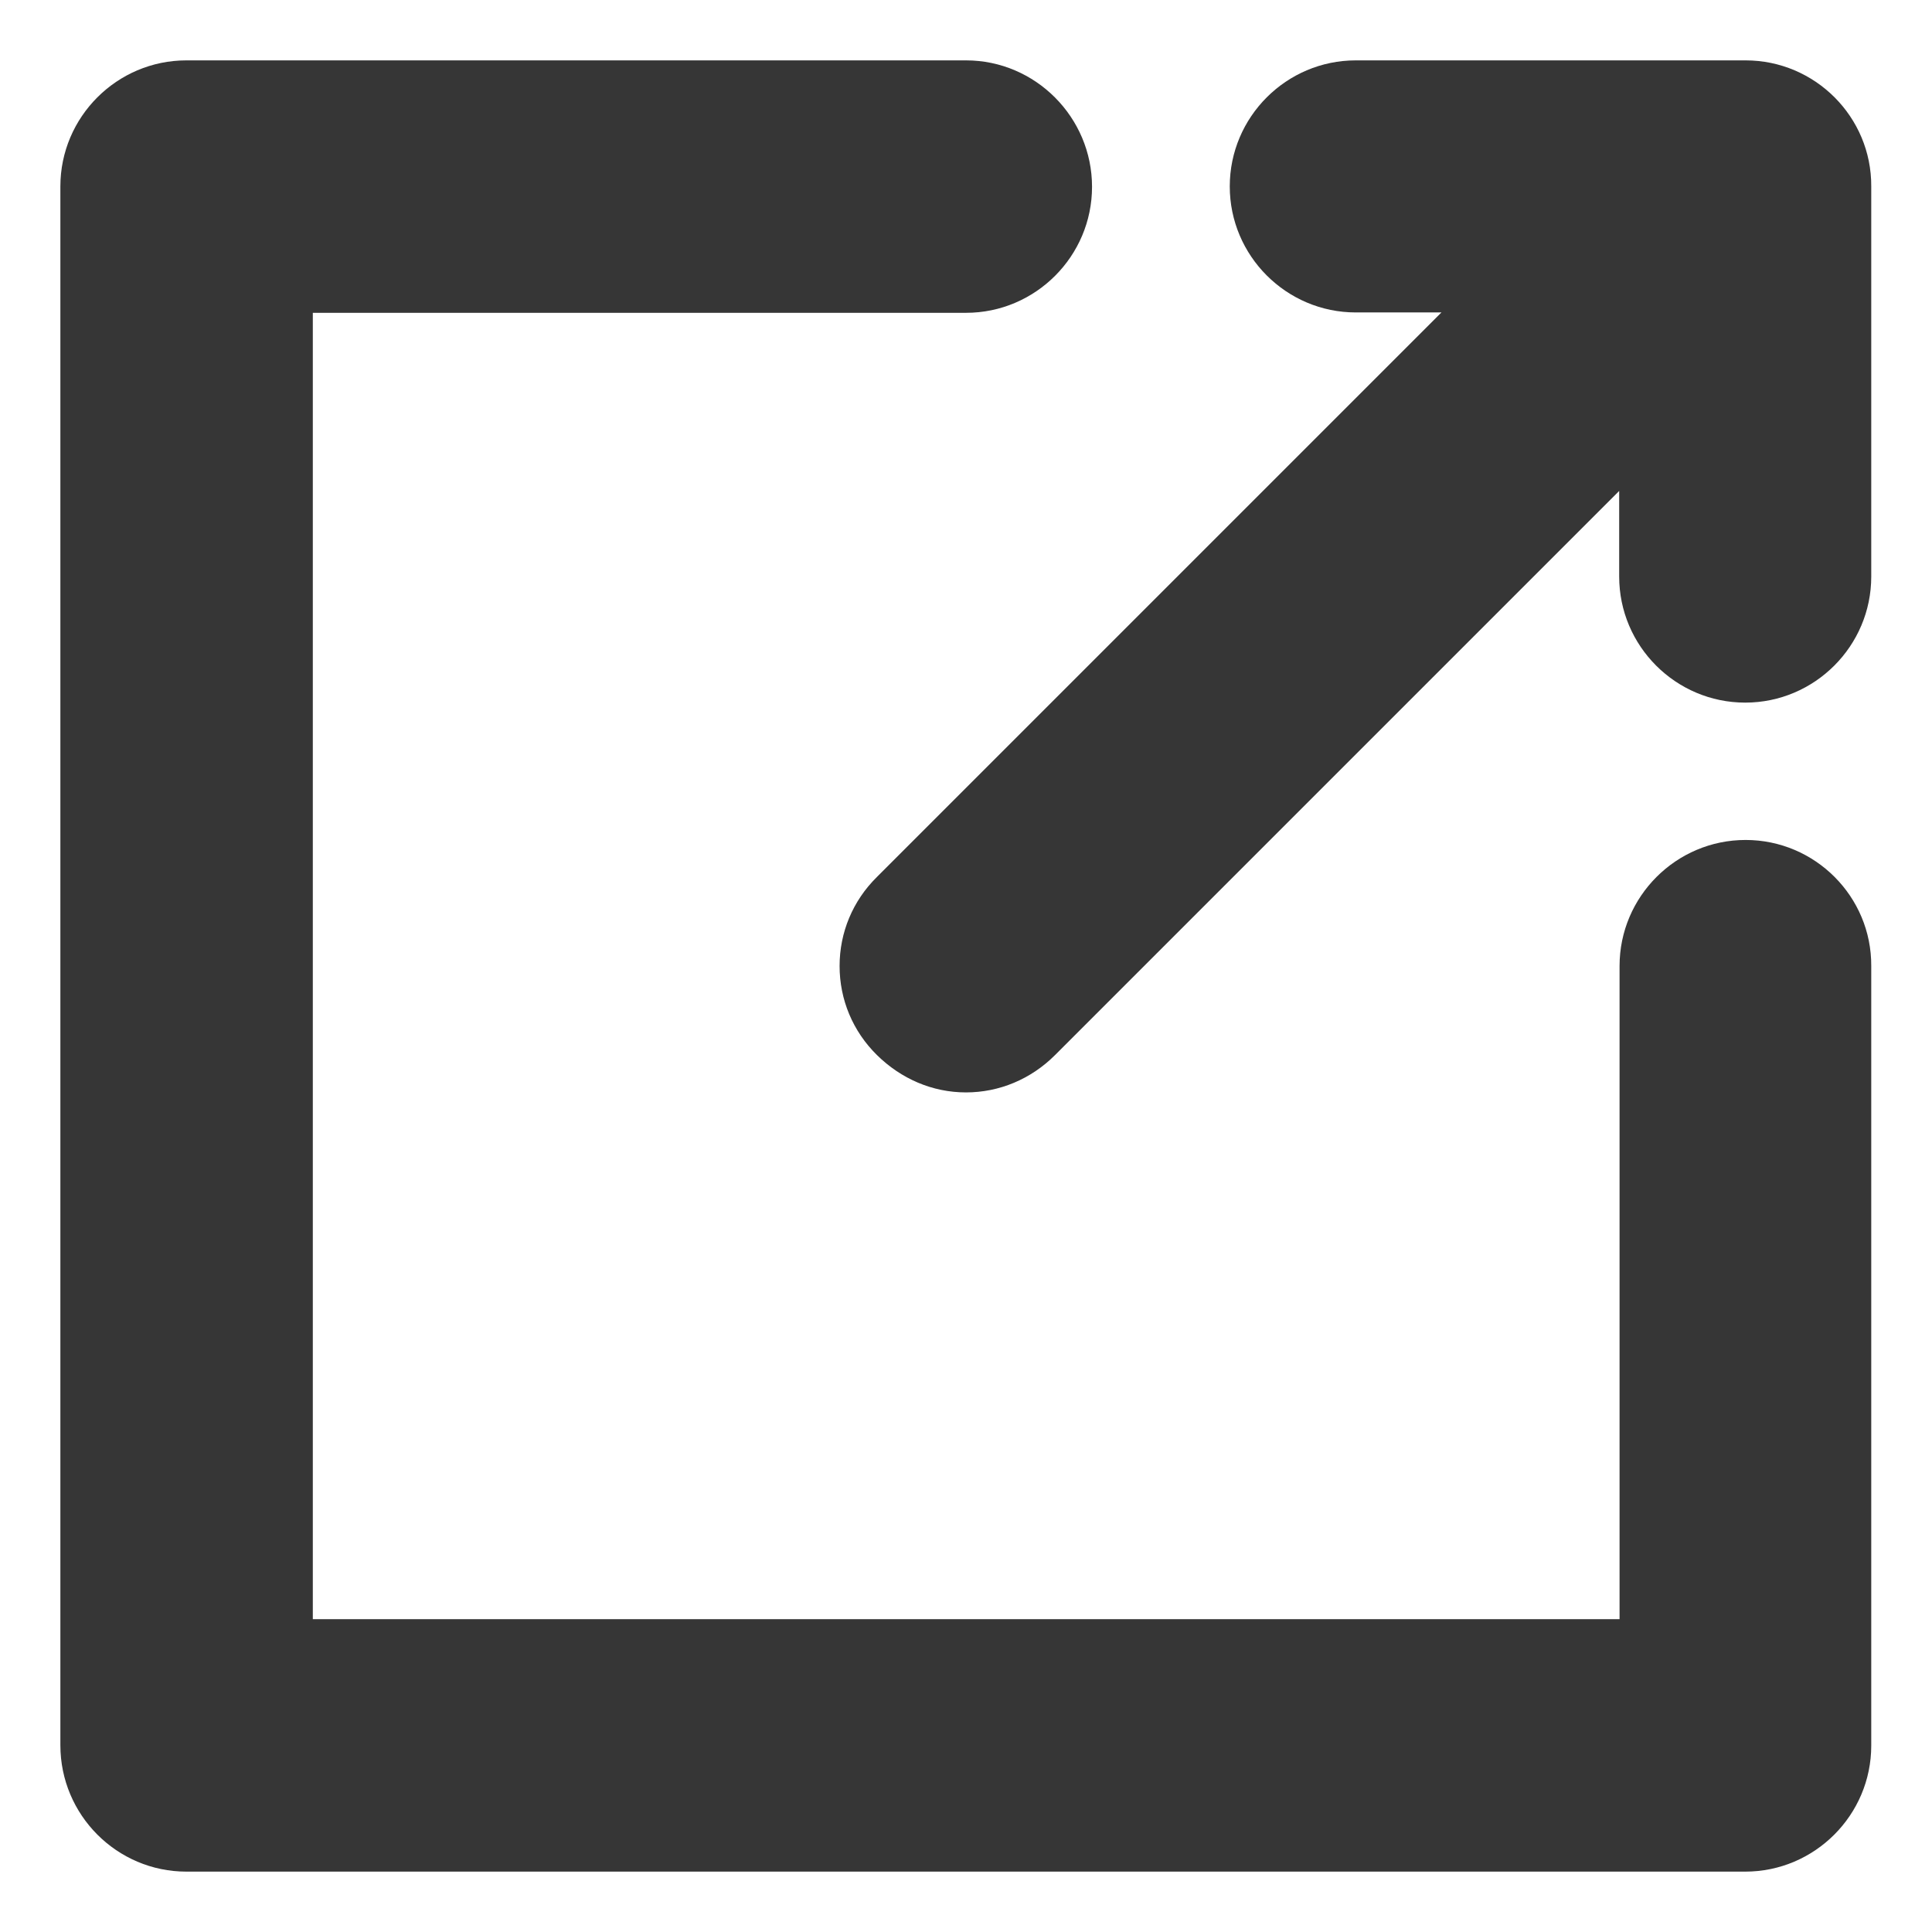
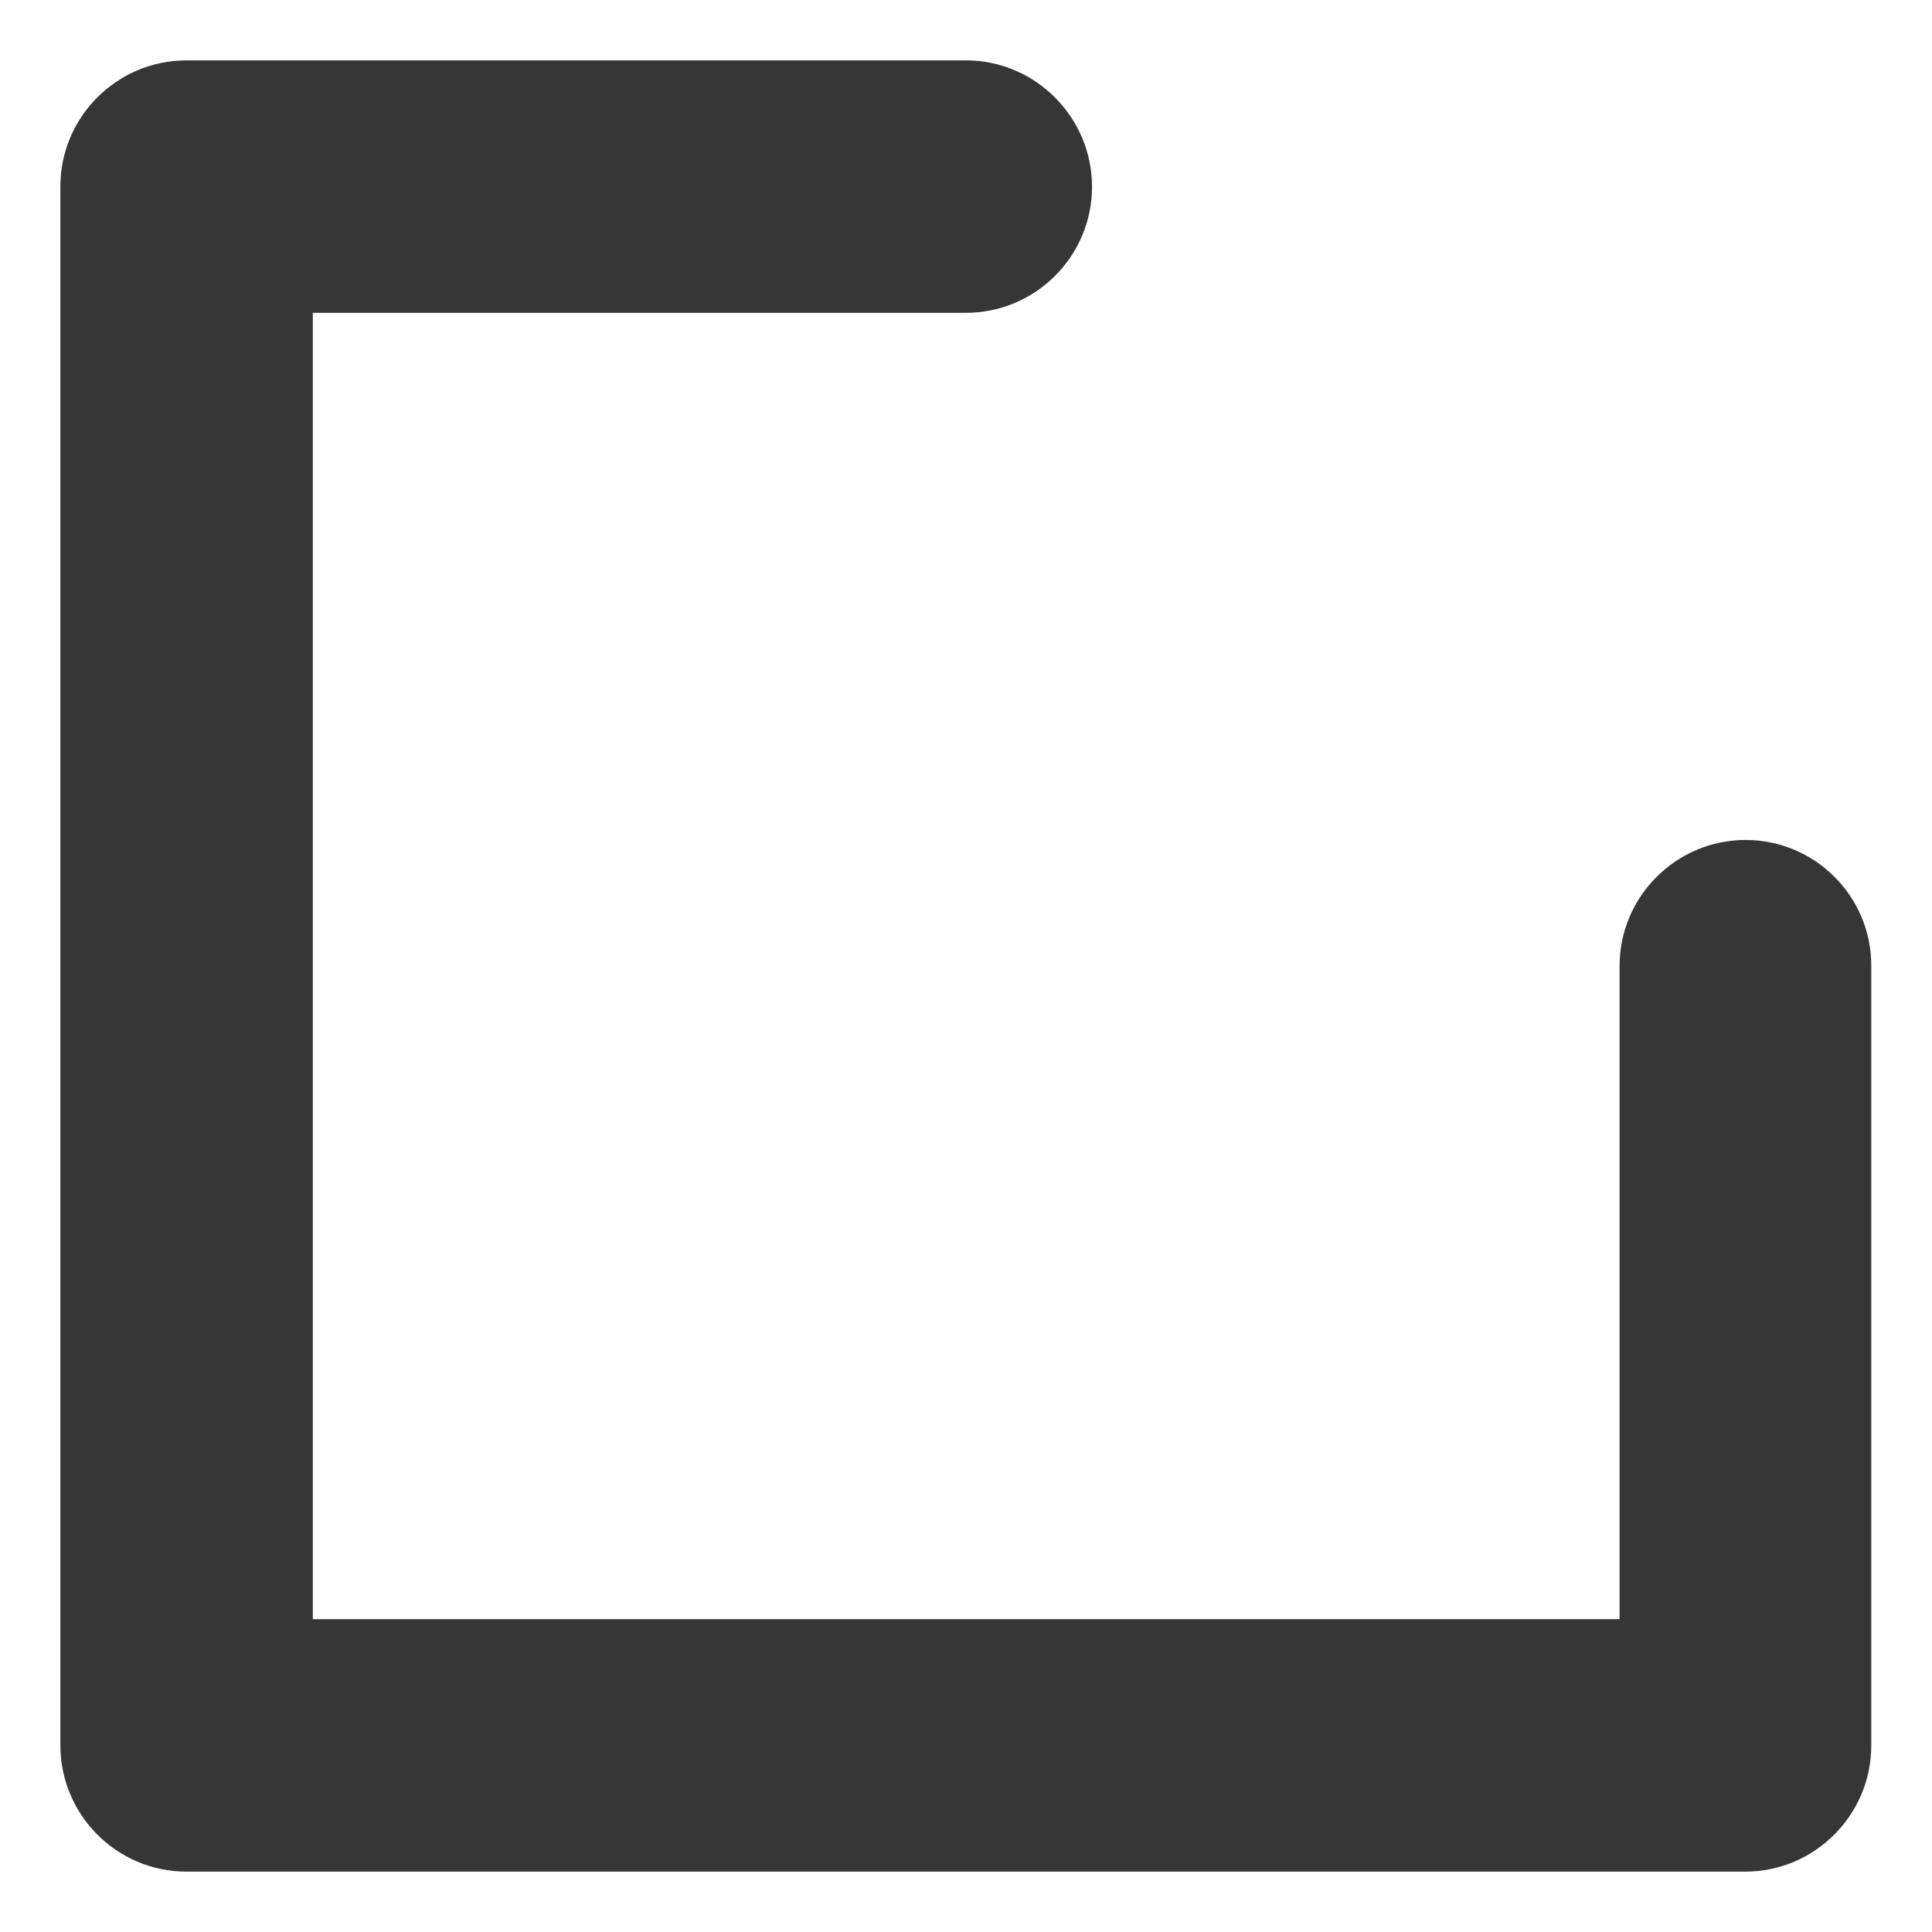
<svg xmlns="http://www.w3.org/2000/svg" version="1.1" id="Layer_2" x="0px" y="0px" viewBox="0 0 512 512" style="enable-background:new 0 0 512 512;" xml:space="preserve">
  <style type="text/css">
	.st0{fill:#363636;}
</style>
  <g>
-     <path class="st0" d="M462.6,16H359.3c-18.4,0-33.4,15-33.4,33.4s15,33.4,33.4,33.4H382L232.4,232.4c-6.4,6.3-9.9,14.7-9.9,23.6   c0,8.9,3.5,17.3,9.9,23.6c6.4,6.3,14.7,9.9,23.6,9.9c8.8,0,17.2-3.5,23.6-9.9l149.5-149.5v22.7c0,18.4,15,33.4,33.4,33.4   s33.4-15,33.4-33.4V49.4C496,31,481,16,462.6,16z" />
    <path class="st0" d="M462.6,222.6c-18.4,0-33.4,15-33.4,33.4v173.1H82.9V82.9H256c18.4,0,33.4-15,33.4-33.4S274.4,16,256,16H49.4   C31,16,16,31,16,49.4v413.1C16,481,31,496,49.4,496h413.1c18.4,0,33.4-15,33.4-33.4V256C496,237.6,481,222.6,462.6,222.6z" />
  </g>
</svg>